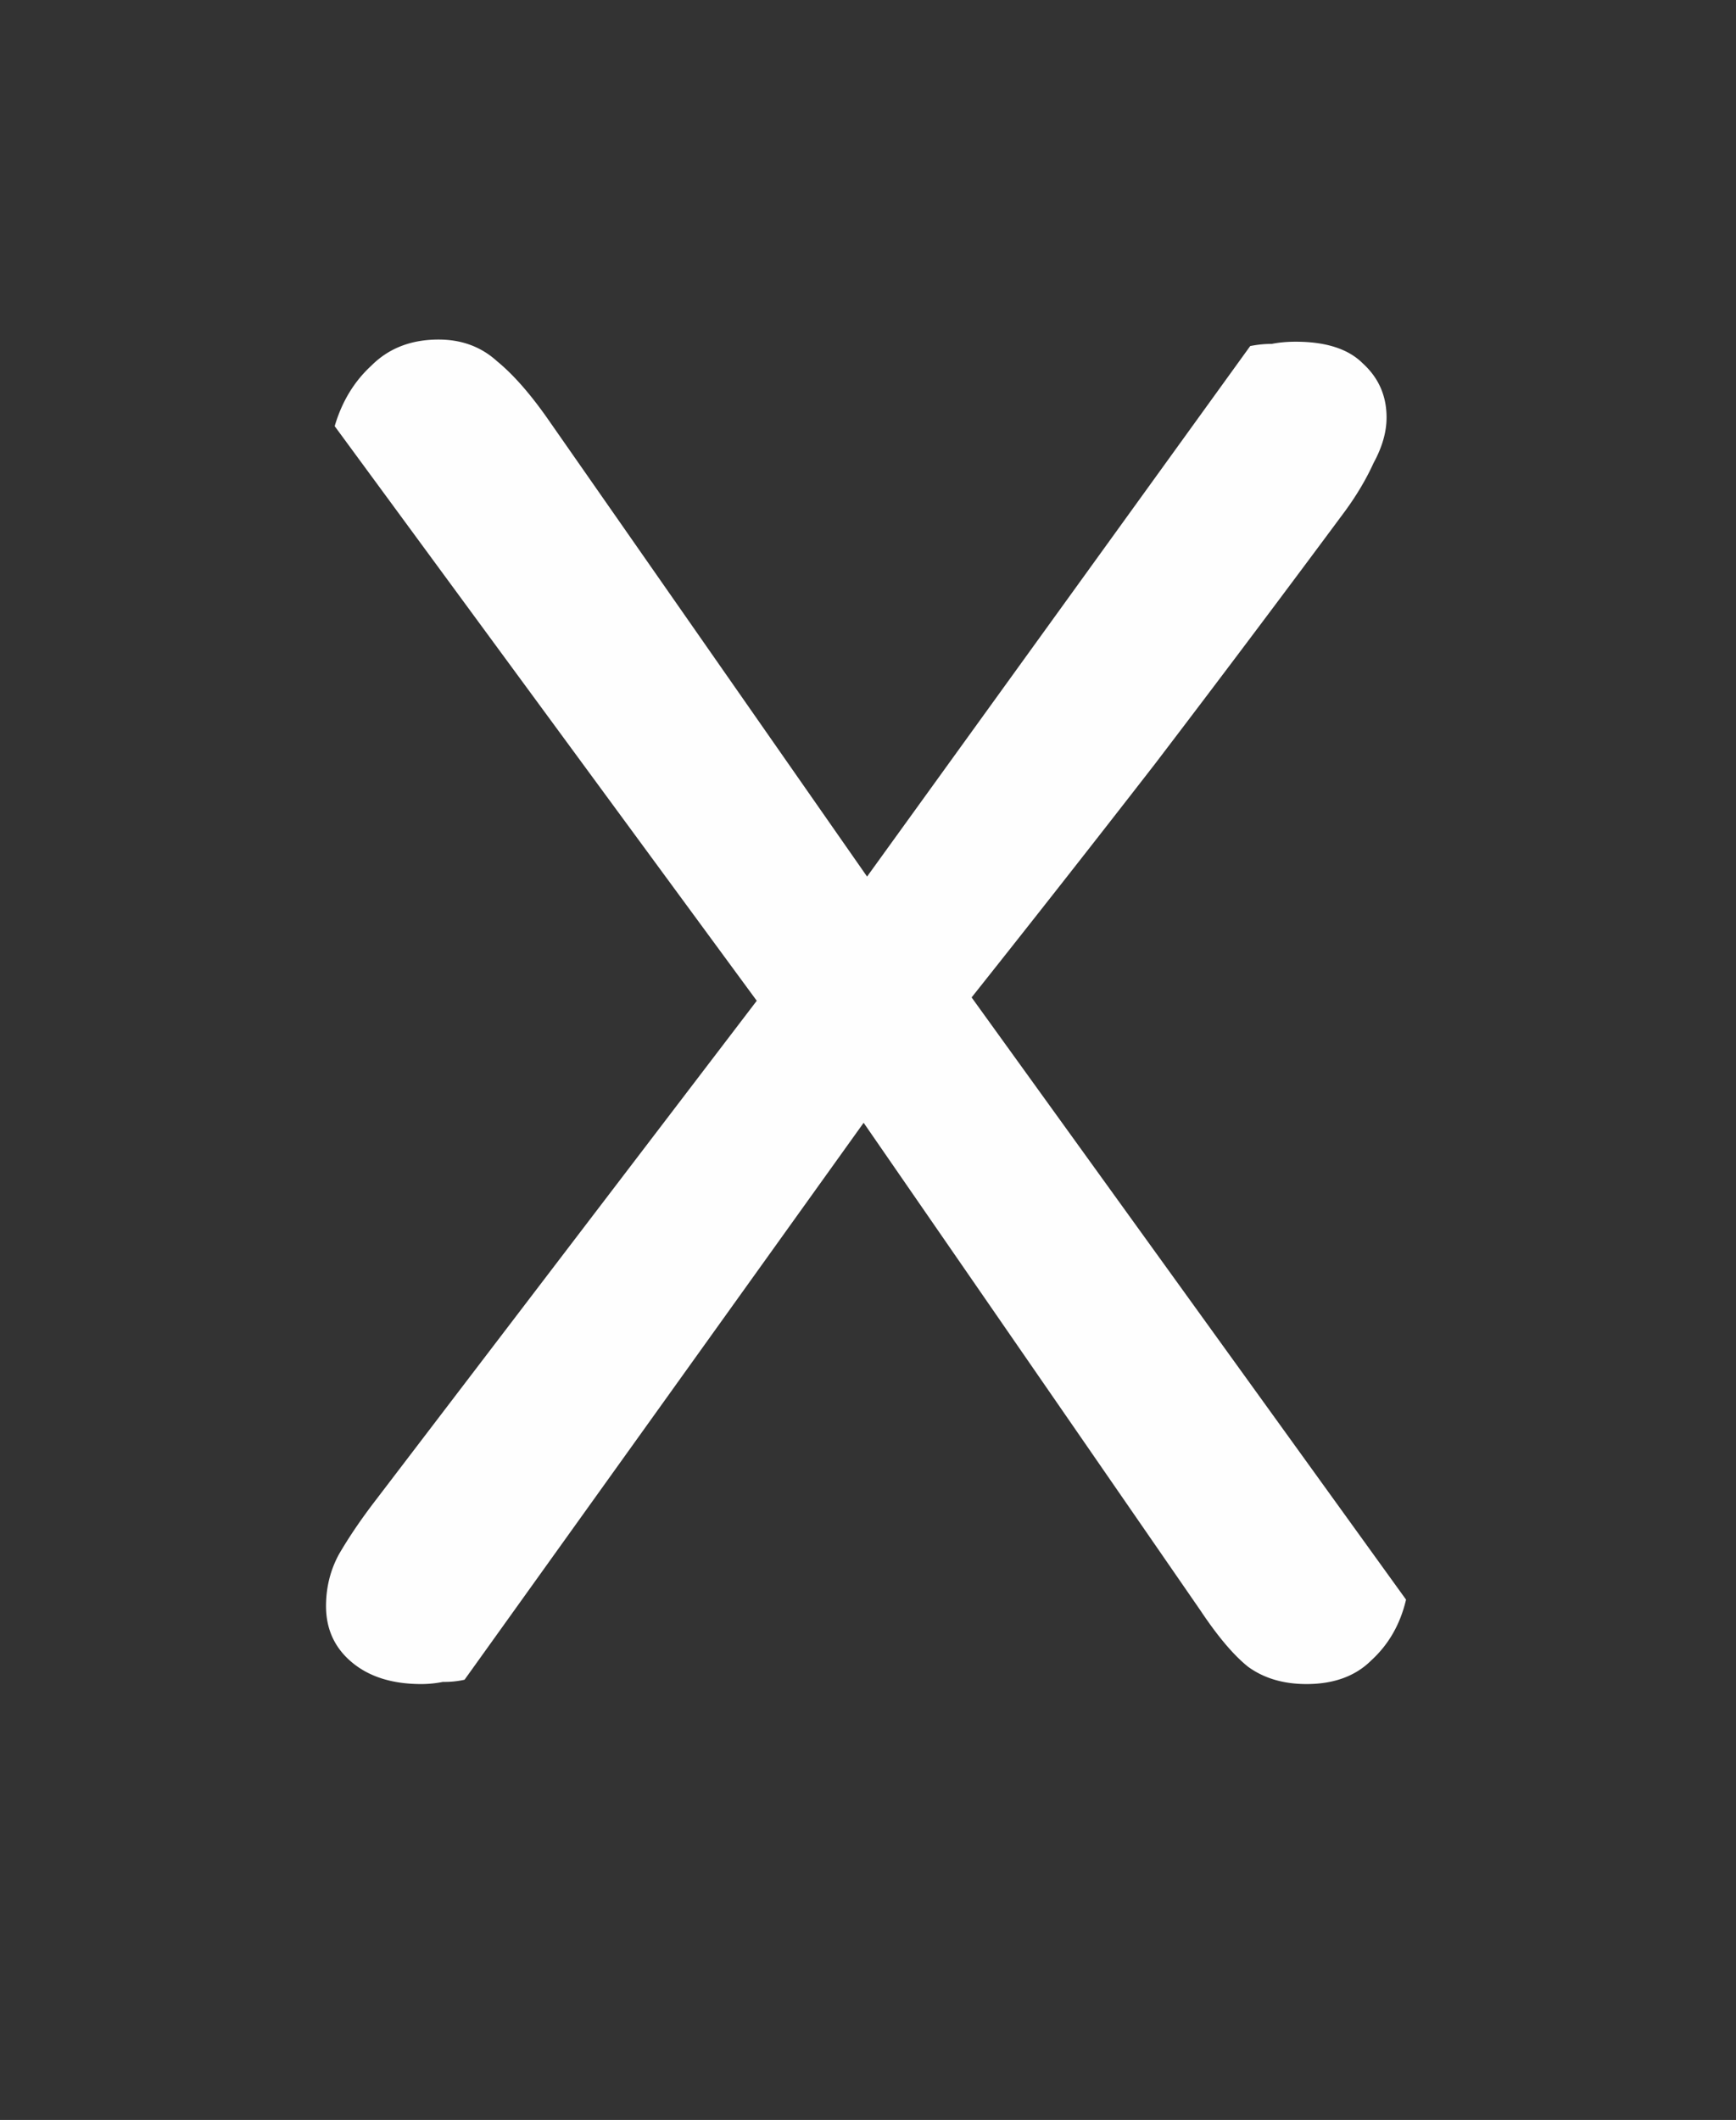
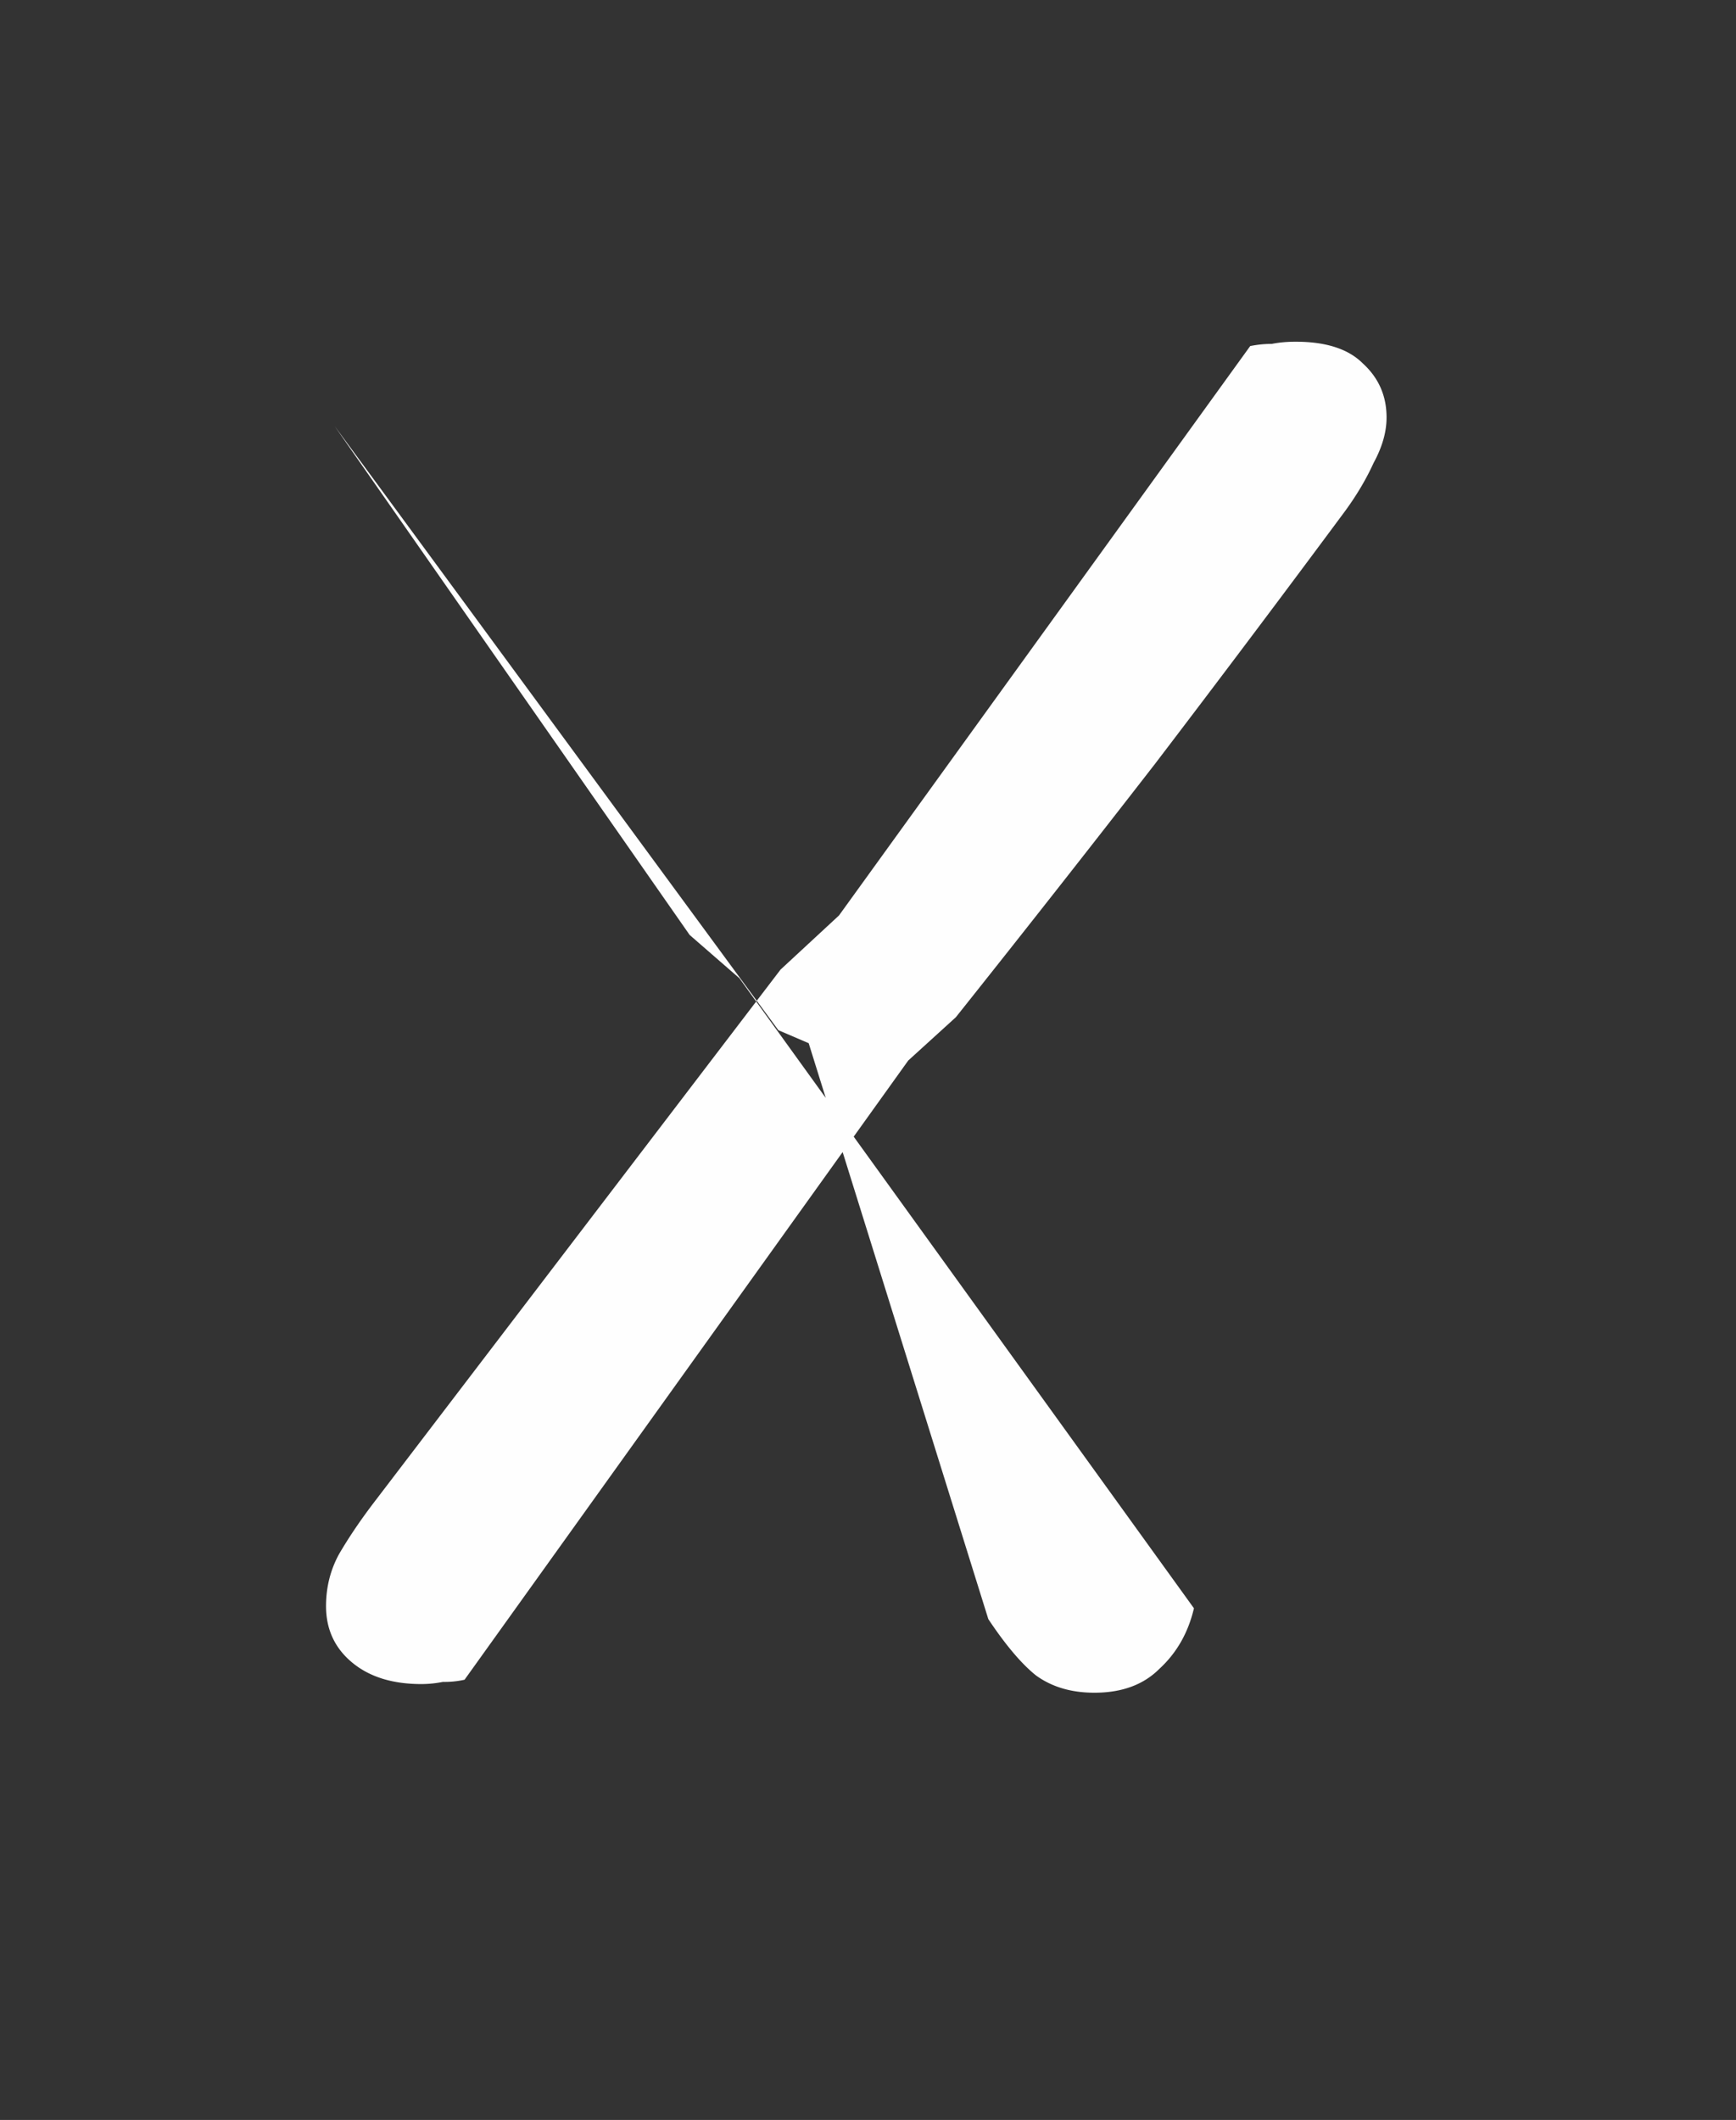
<svg xmlns="http://www.w3.org/2000/svg" width="77" height="94" viewBox="0 0 77 94" fill="none">
  <rect x="0" y="0" width="77" height="94" fill="#333333" stroke="none" />
-   <path d="M35.869 46.256l-1.344-.576-19.68-26.784c.32-1.088.864-1.984 1.632-2.688.768-.768 1.76-1.152 2.976-1.152 1.024 0 1.888.32 2.592.96.704.576 1.44 1.408 2.208 2.496l15.744 22.56 2.208 1.92 20.16 27.936c-.256 1.088-.768 1.984-1.536 2.688-.704.704-1.664 1.056-2.88 1.056-1.024 0-1.888-.256-2.592-.768-.64-.512-1.344-1.344-2.112-2.496L35.869 46.256zm6.528-1.152l-2.112 1.92-19.68 27.456a4.039 4.039 0 01-.96.096c-.32.064-.64.096-.96.096-1.28 0-2.304-.32-3.072-.96-.768-.64-1.152-1.472-1.152-2.496 0-.832.192-1.6.576-2.304.448-.768.992-1.568 1.632-2.4l17.952-23.52 2.592-2.4 18.24-25.248c.32-.064.64-.096.96-.096.32-.064.672-.096 1.056-.096 1.344 0 2.336.32 2.976.96.704.64 1.056 1.44 1.056 2.4 0 .64-.192 1.312-.576 2.016-.32.704-.736 1.408-1.248 2.112a1031.567 1031.567 0 01-8.448 11.232c-2.88 3.712-5.824 7.456-8.832 11.232z" fill="#FEFEFE" />
+   <path d="M35.869 46.256l-1.344-.576-19.68-26.784l15.744 22.56 2.208 1.92 20.16 27.936c-.256 1.088-.768 1.984-1.536 2.688-.704.704-1.664 1.056-2.88 1.056-1.024 0-1.888-.256-2.592-.768-.64-.512-1.344-1.344-2.112-2.496L35.869 46.256zm6.528-1.152l-2.112 1.92-19.68 27.456a4.039 4.039 0 01-.96.096c-.32.064-.64.096-.96.096-1.28 0-2.304-.32-3.072-.96-.768-.64-1.152-1.472-1.152-2.496 0-.832.192-1.6.576-2.304.448-.768.992-1.568 1.632-2.4l17.952-23.52 2.592-2.4 18.24-25.248c.32-.064.64-.096.96-.096.32-.064.672-.096 1.056-.096 1.344 0 2.336.32 2.976.96.704.64 1.056 1.44 1.056 2.4 0 .64-.192 1.312-.576 2.016-.32.704-.736 1.408-1.248 2.112a1031.567 1031.567 0 01-8.448 11.232c-2.88 3.712-5.824 7.456-8.832 11.232z" fill="#FEFEFE" />
</svg>